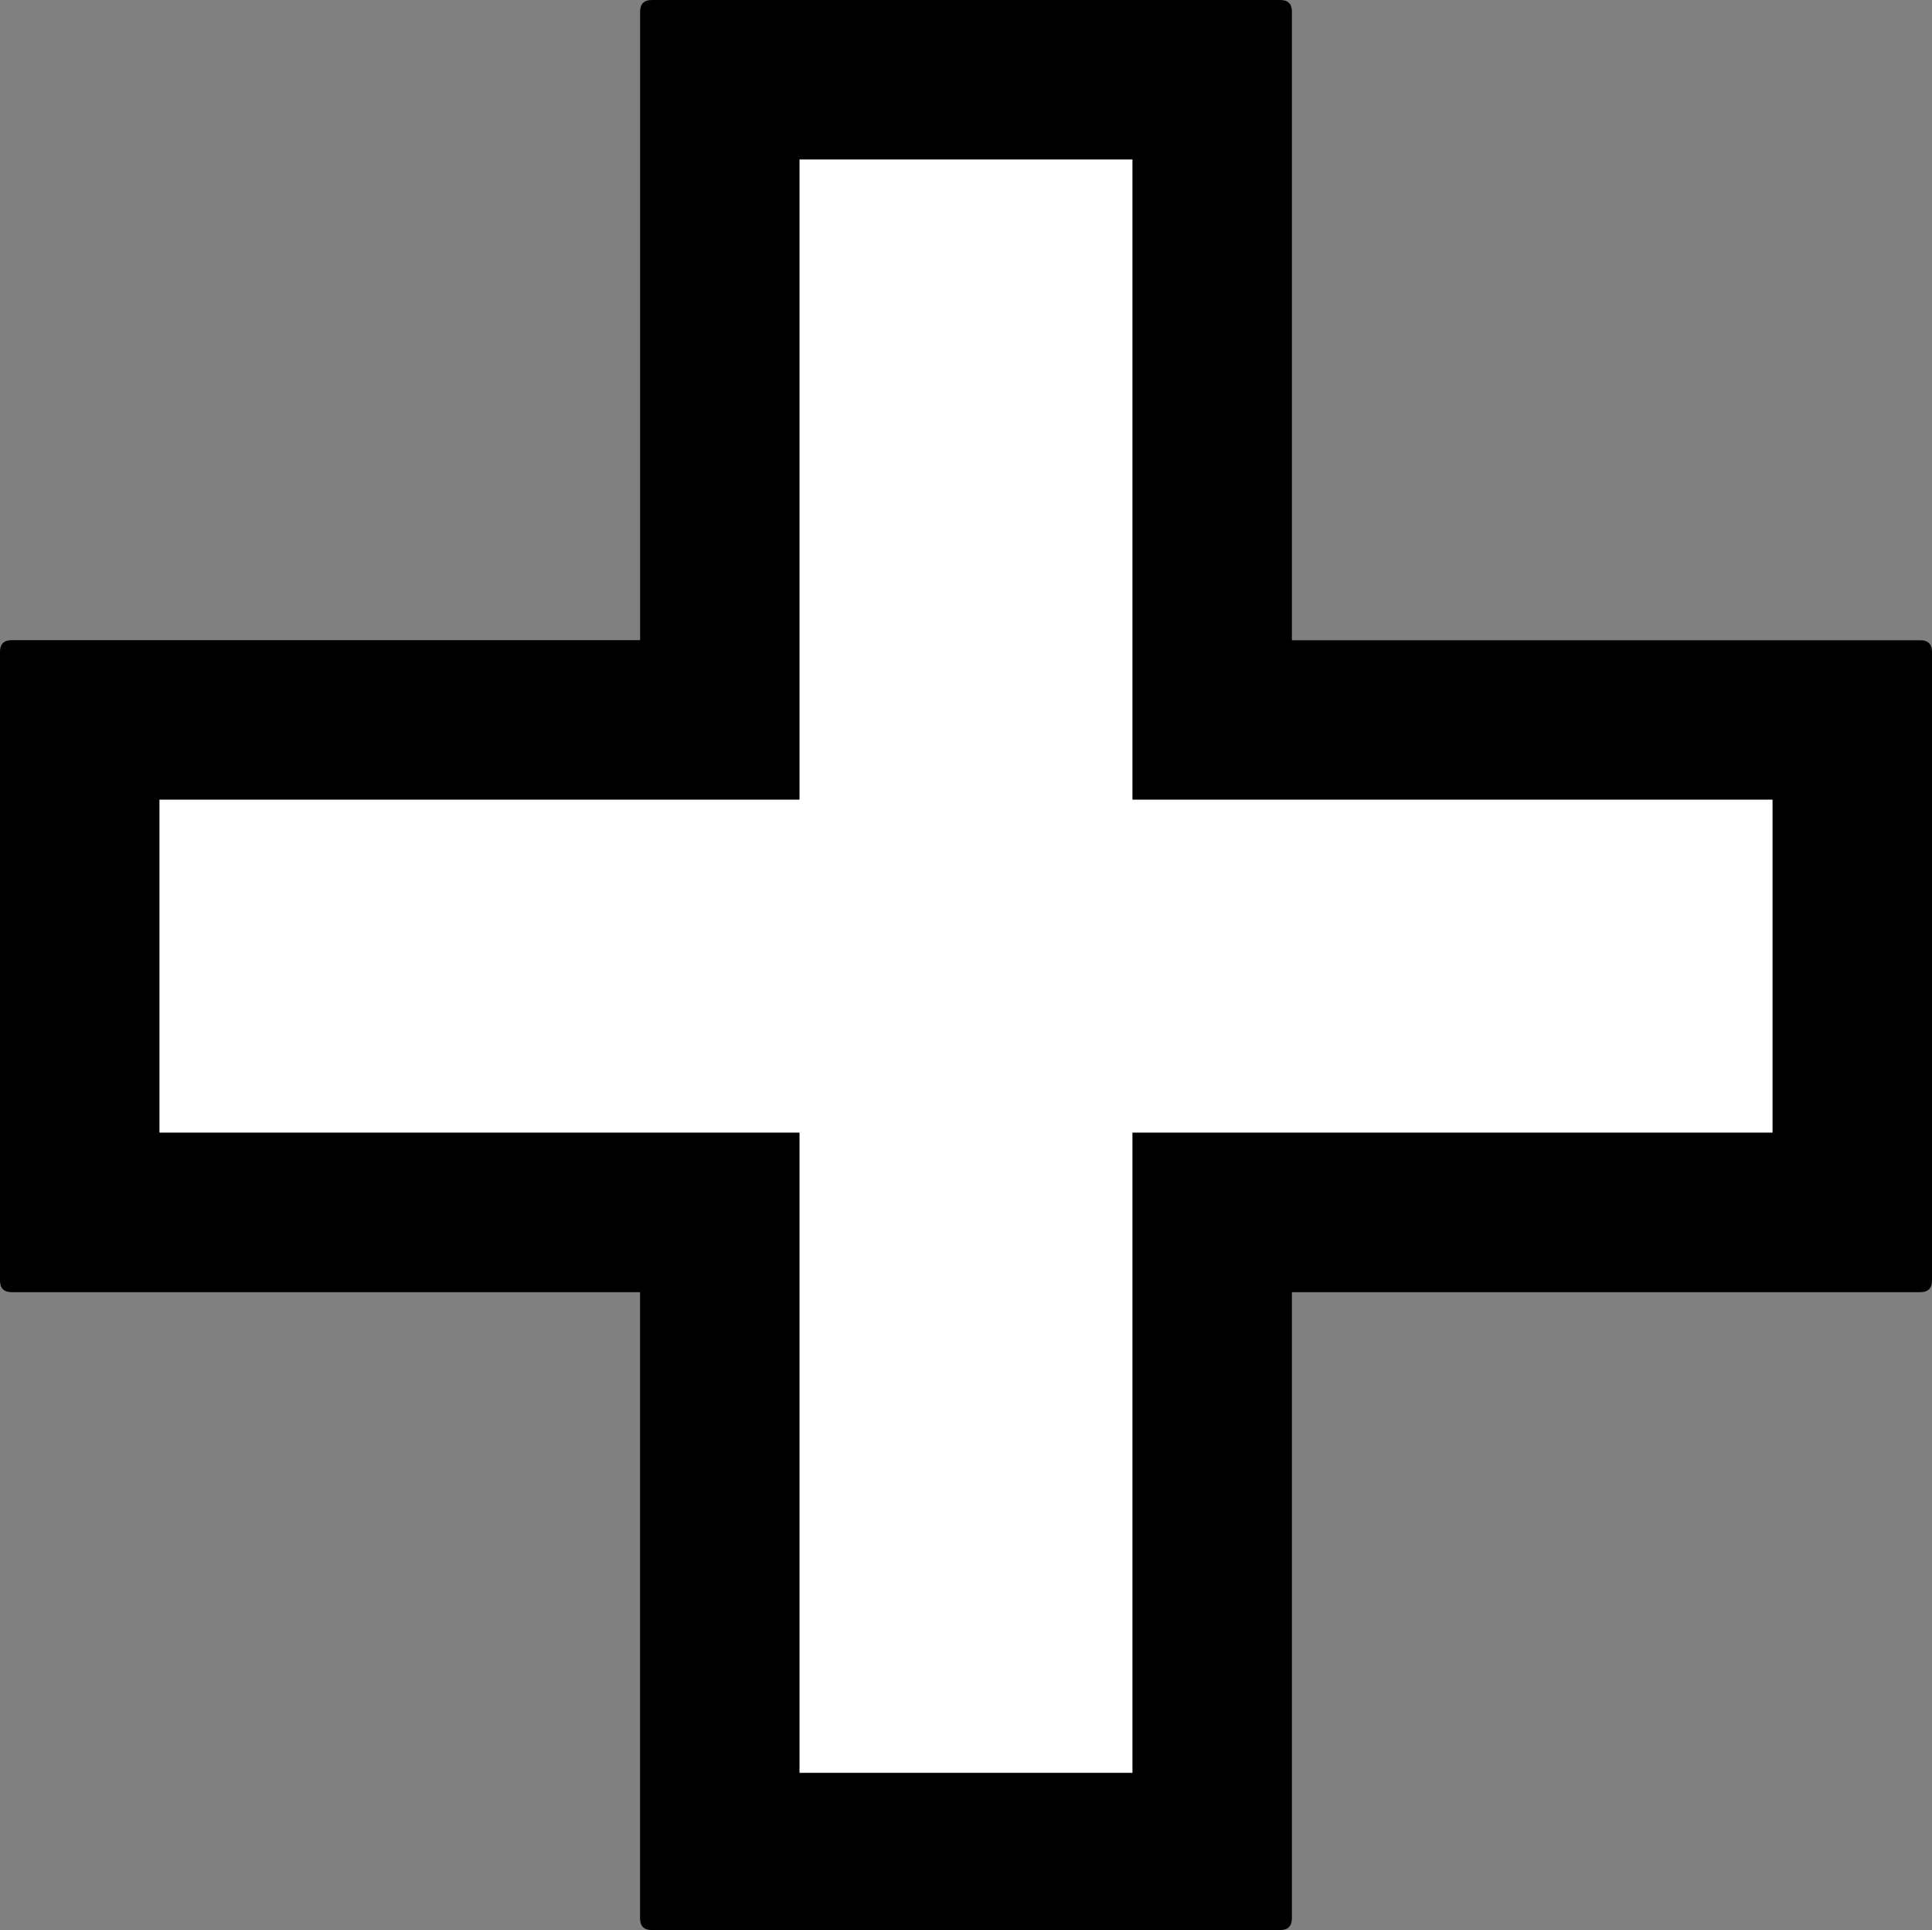
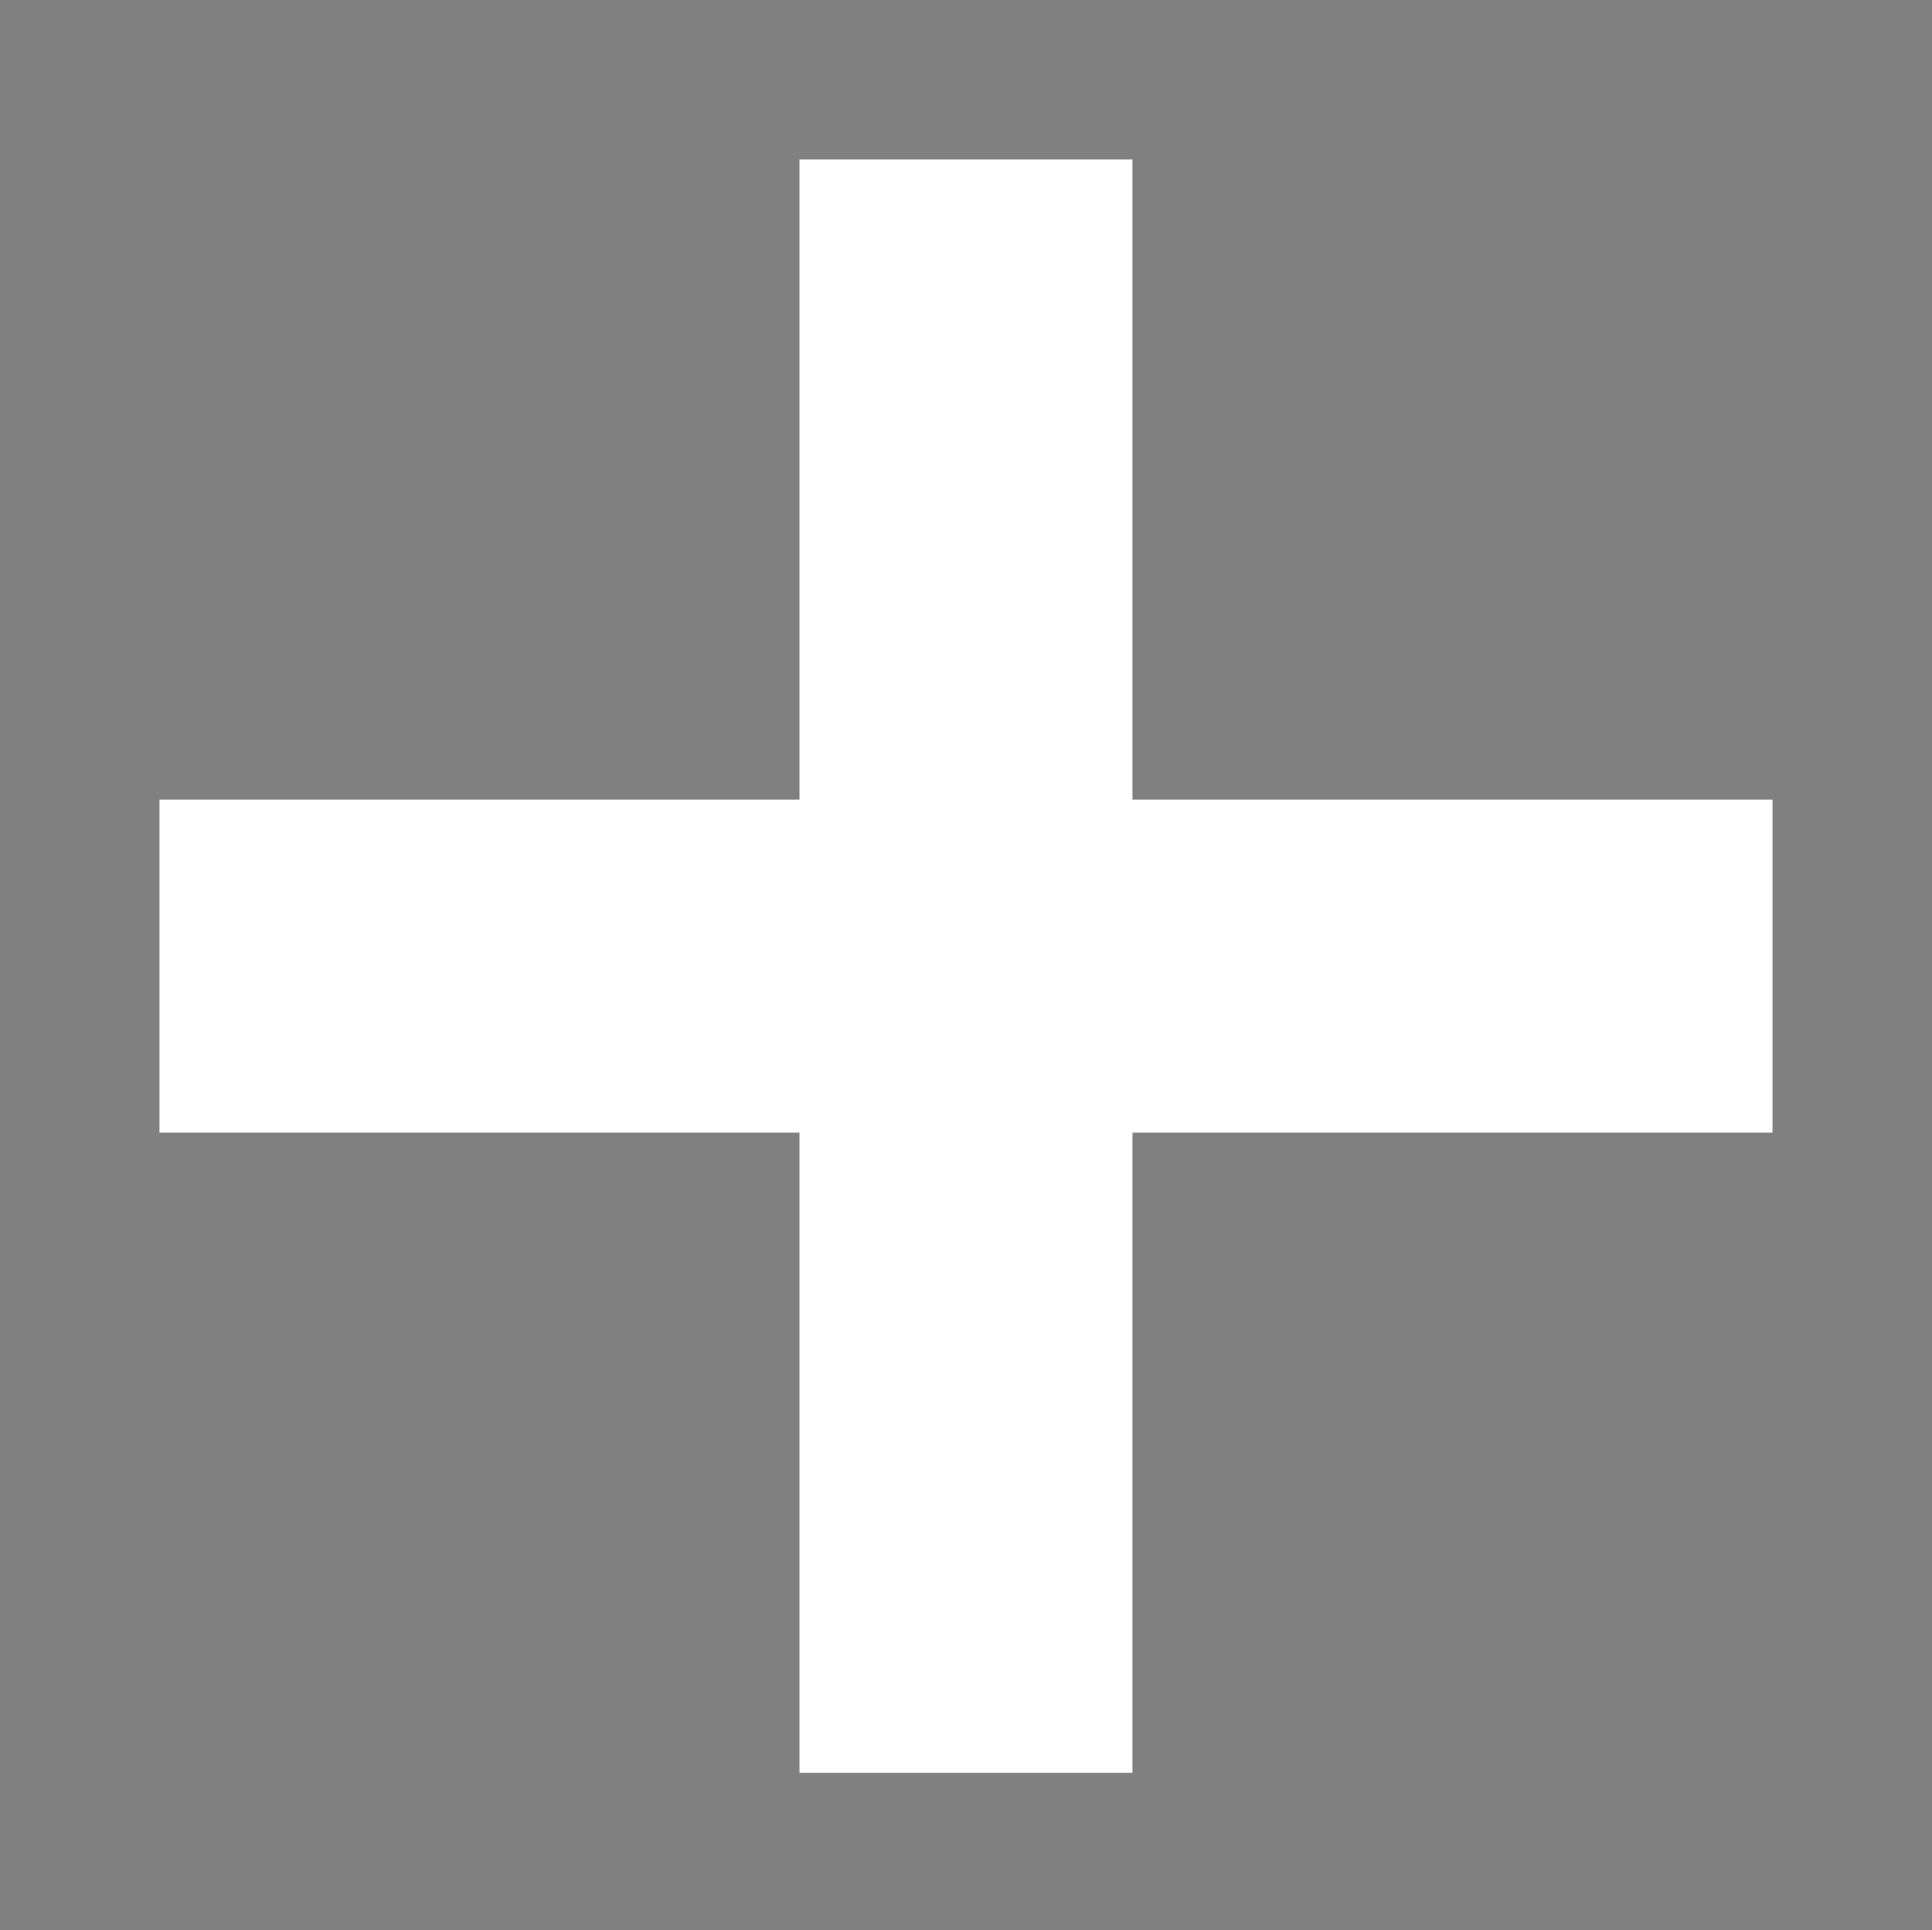
<svg xmlns="http://www.w3.org/2000/svg" id="a" viewBox="0 0 28.969 28.934">
  <rect x="0" y="0" width="28.969" height="28.934" fill="#808080" stroke="none" />
  <defs>
    <style>.b{fill:#fff;}</style>
  </defs>
-   <path d="M19.371,.176V9.598h9.422c.117,0,.176,.059,.176,.176v9.422c0,.118-.059,.176-.176,.176h-9.422v9.387c0,.117-.059,.176-.176,.176H9.773c-.118,0-.176-.059-.176-.176v-9.387H.176c-.118,0-.176-.058-.176-.176V9.773c0-.117,.058-.176,.176-.176H9.598V.176c0-.117,.058-.176,.176-.176h9.422c.117,0,.176,.059,.176,.176Z" />
  <polygon class="b" points="11.988 2.391 11.988 9.598 11.988 11.988 9.598 11.988 2.391 11.988 2.391 16.98 9.598 16.98 11.988 16.98 11.988 19.371 11.988 26.578 16.98 26.578 16.98 19.371 16.98 16.98 19.371 16.98 26.578 16.98 26.578 11.988 19.371 11.988 16.98 11.988 16.98 9.598 16.98 2.391 11.988 2.391" />
</svg>